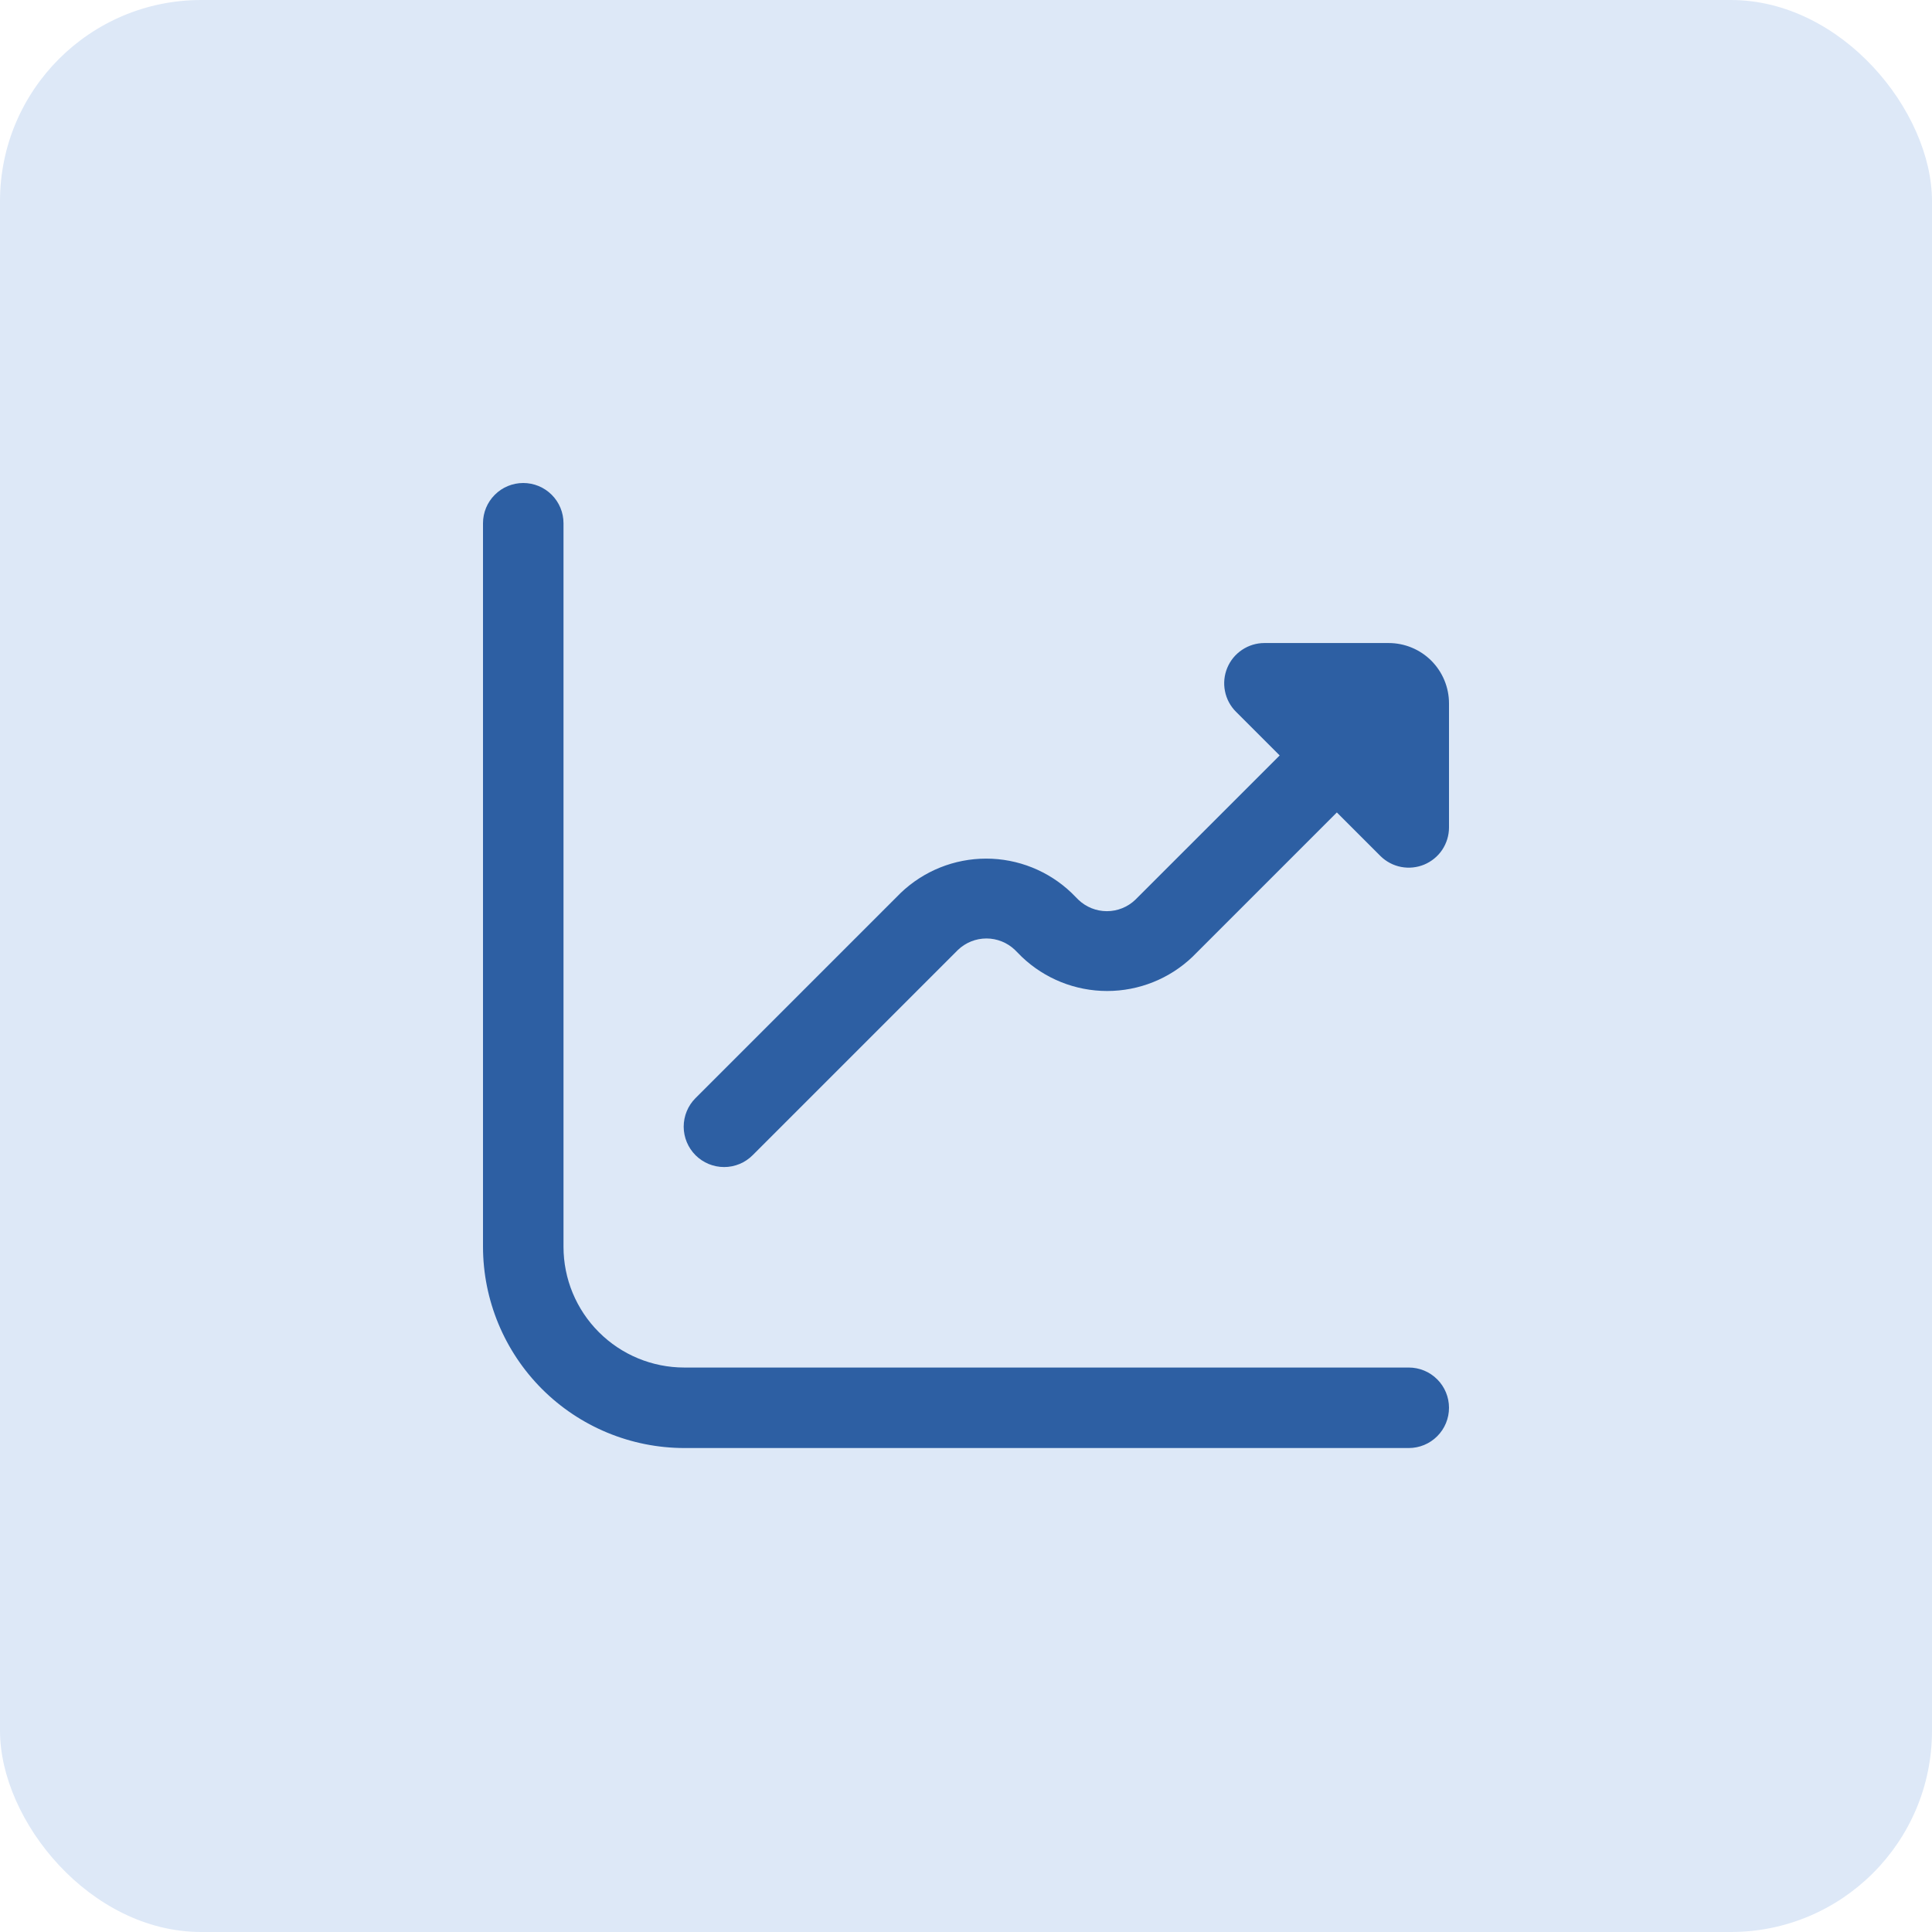
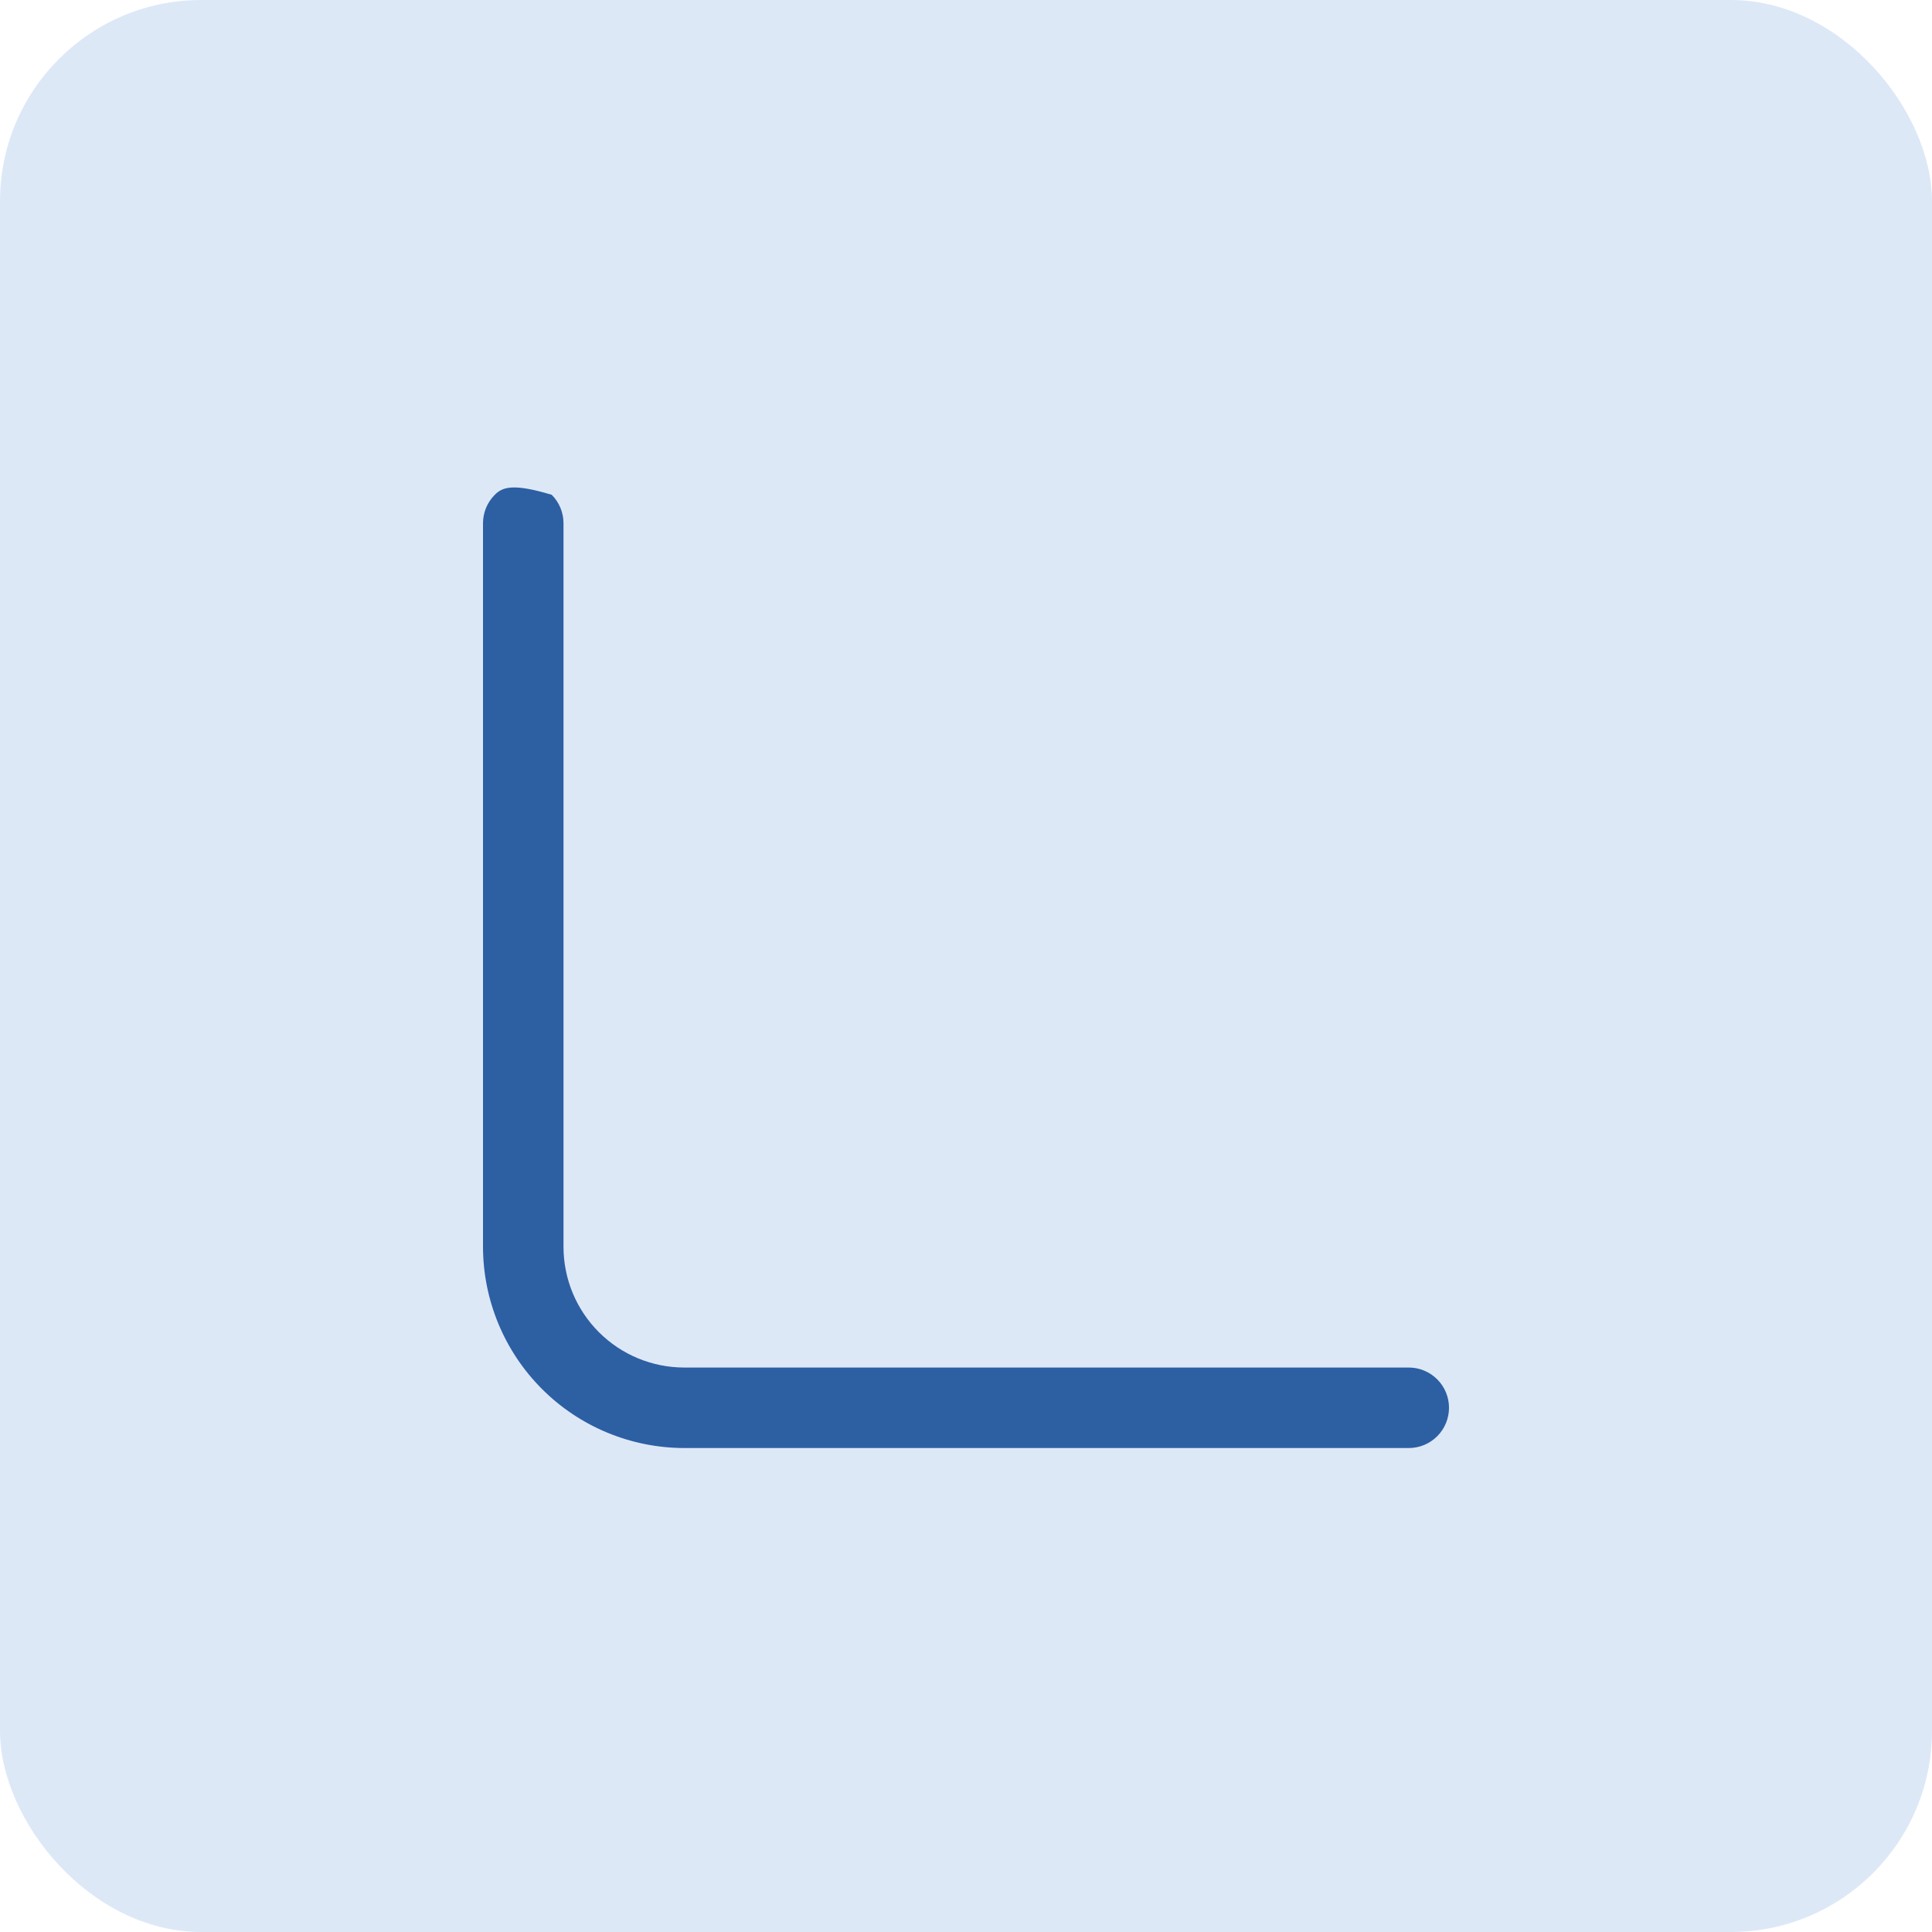
<svg xmlns="http://www.w3.org/2000/svg" width="48" height="48" viewBox="0 0 48 48" fill="none">
  <rect width="48" height="48" rx="5" fill="#DDE8F7" />
  <g clip-path="url(#clip0_469_4384)">
-     <path d="M34.5 15.976H31.414C31.216 15.976 31.023 16.035 30.859 16.145C30.694 16.255 30.566 16.411 30.491 16.593C30.415 16.776 30.395 16.977 30.434 17.171C30.472 17.365 30.567 17.543 30.707 17.683L31.793 18.769L28.207 22.354C28.017 22.536 27.763 22.638 27.5 22.638C27.236 22.638 26.983 22.536 26.792 22.354L26.622 22.183C26.051 21.637 25.291 21.332 24.501 21.332C23.71 21.332 22.951 21.637 22.379 22.183L17.279 27.283C17.091 27.471 16.986 27.727 16.986 27.993C16.987 28.259 17.093 28.514 17.281 28.702C17.47 28.89 17.725 28.995 17.991 28.995C18.257 28.995 18.512 28.889 18.7 28.7L23.8 23.6C23.991 23.418 24.244 23.316 24.508 23.316C24.771 23.316 25.025 23.418 25.215 23.6L25.385 23.771C25.957 24.317 26.717 24.621 27.507 24.621C28.297 24.621 29.057 24.317 29.628 23.771L33.214 20.185L34.3 21.271C34.441 21.409 34.618 21.502 34.811 21.539C35.004 21.576 35.204 21.555 35.385 21.48C35.566 21.404 35.722 21.277 35.831 21.114C35.94 20.95 35.999 20.759 36 20.562V17.476C36 17.078 35.842 16.697 35.561 16.415C35.28 16.134 34.898 15.976 34.5 15.976Z" fill="#2D5FA3" />
-     <path d="M35 33.976H17C16.204 33.976 15.441 33.66 14.879 33.097C14.316 32.535 14 31.772 14 30.976V13C14 12.735 13.895 12.48 13.707 12.293C13.52 12.105 13.265 12 13 12C12.735 12 12.48 12.105 12.293 12.293C12.105 12.48 12 12.735 12 13V30.976C12.002 32.302 12.529 33.572 13.466 34.51C14.404 35.447 15.674 35.974 17 35.976H35C35.265 35.976 35.52 35.871 35.707 35.683C35.895 35.496 36 35.241 36 34.976C36 34.711 35.895 34.456 35.707 34.269C35.52 34.081 35.265 33.976 35 33.976Z" fill="#2D5FA3" />
+     <path d="M35 33.976H17C16.204 33.976 15.441 33.66 14.879 33.097C14.316 32.535 14 31.772 14 30.976V13C14 12.735 13.895 12.48 13.707 12.293C12.735 12 12.48 12.105 12.293 12.293C12.105 12.48 12 12.735 12 13V30.976C12.002 32.302 12.529 33.572 13.466 34.51C14.404 35.447 15.674 35.974 17 35.976H35C35.265 35.976 35.52 35.871 35.707 35.683C35.895 35.496 36 35.241 36 34.976C36 34.711 35.895 34.456 35.707 34.269C35.52 34.081 35.265 33.976 35 33.976Z" fill="#2D5FA3" />
  </g>
  <defs>
    <clipPath id="clip0_469_4384">
      <rect width="24" height="24" fill="white" transform="translate(12 12)" />
    </clipPath>
  </defs>
</svg>